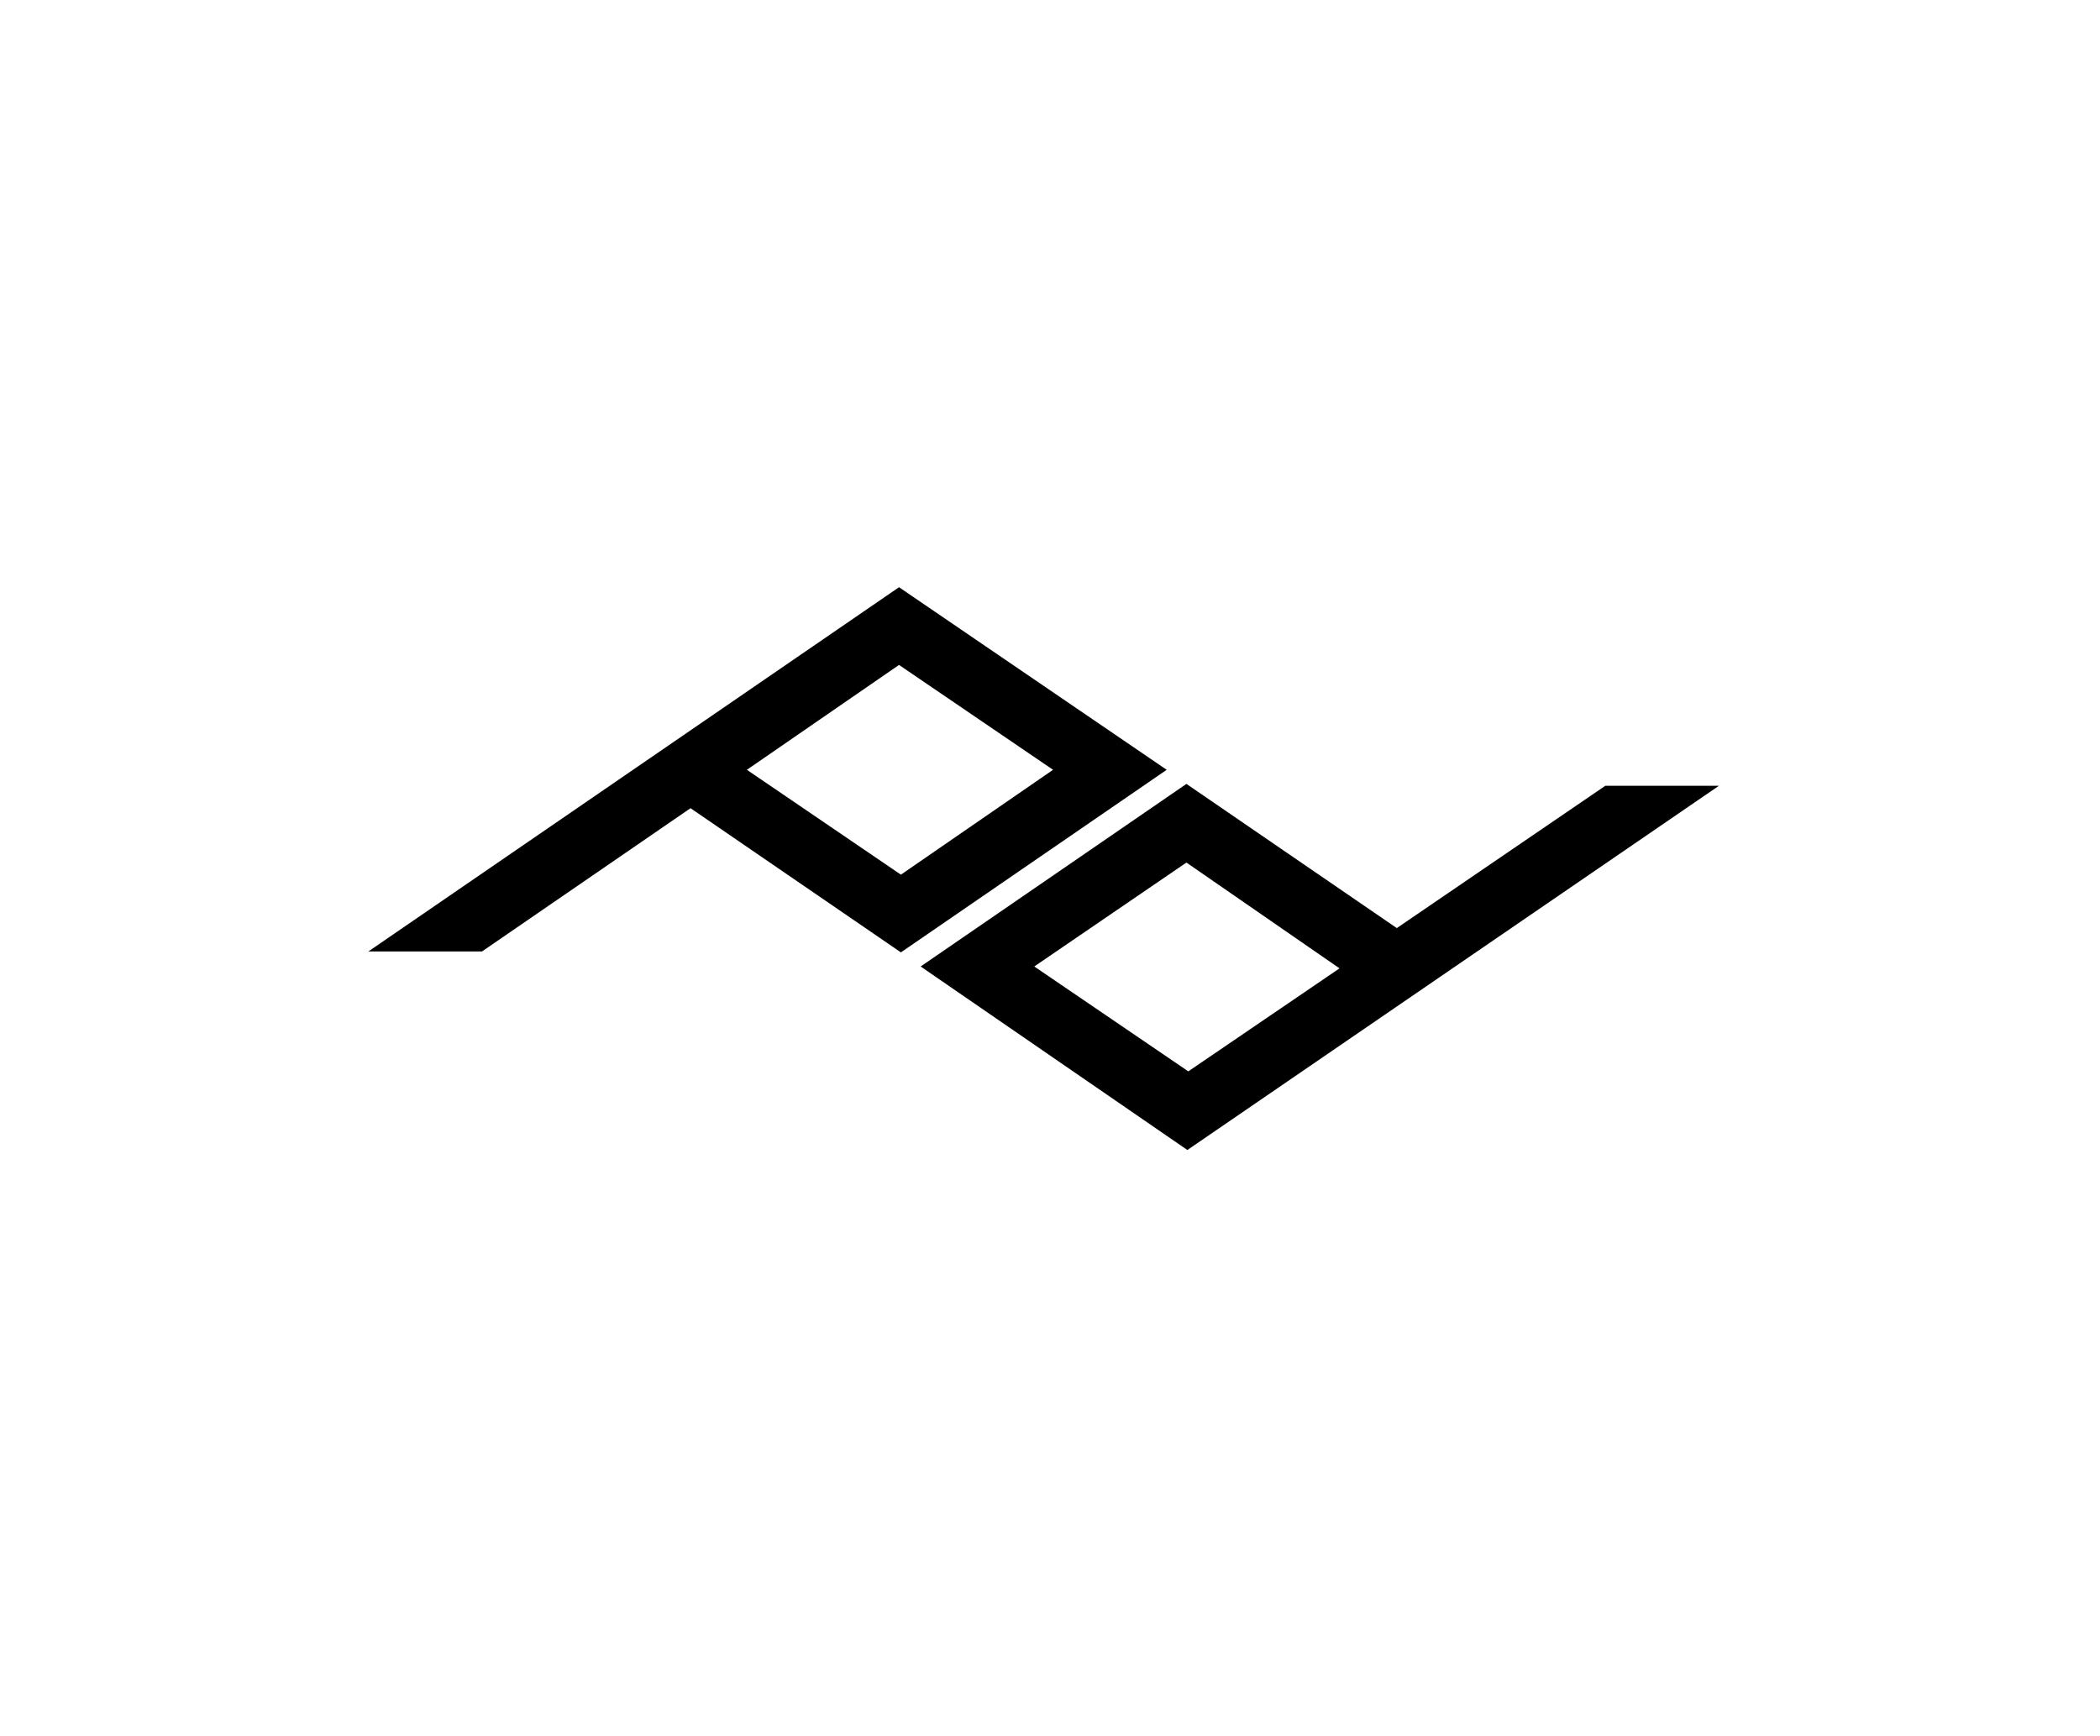
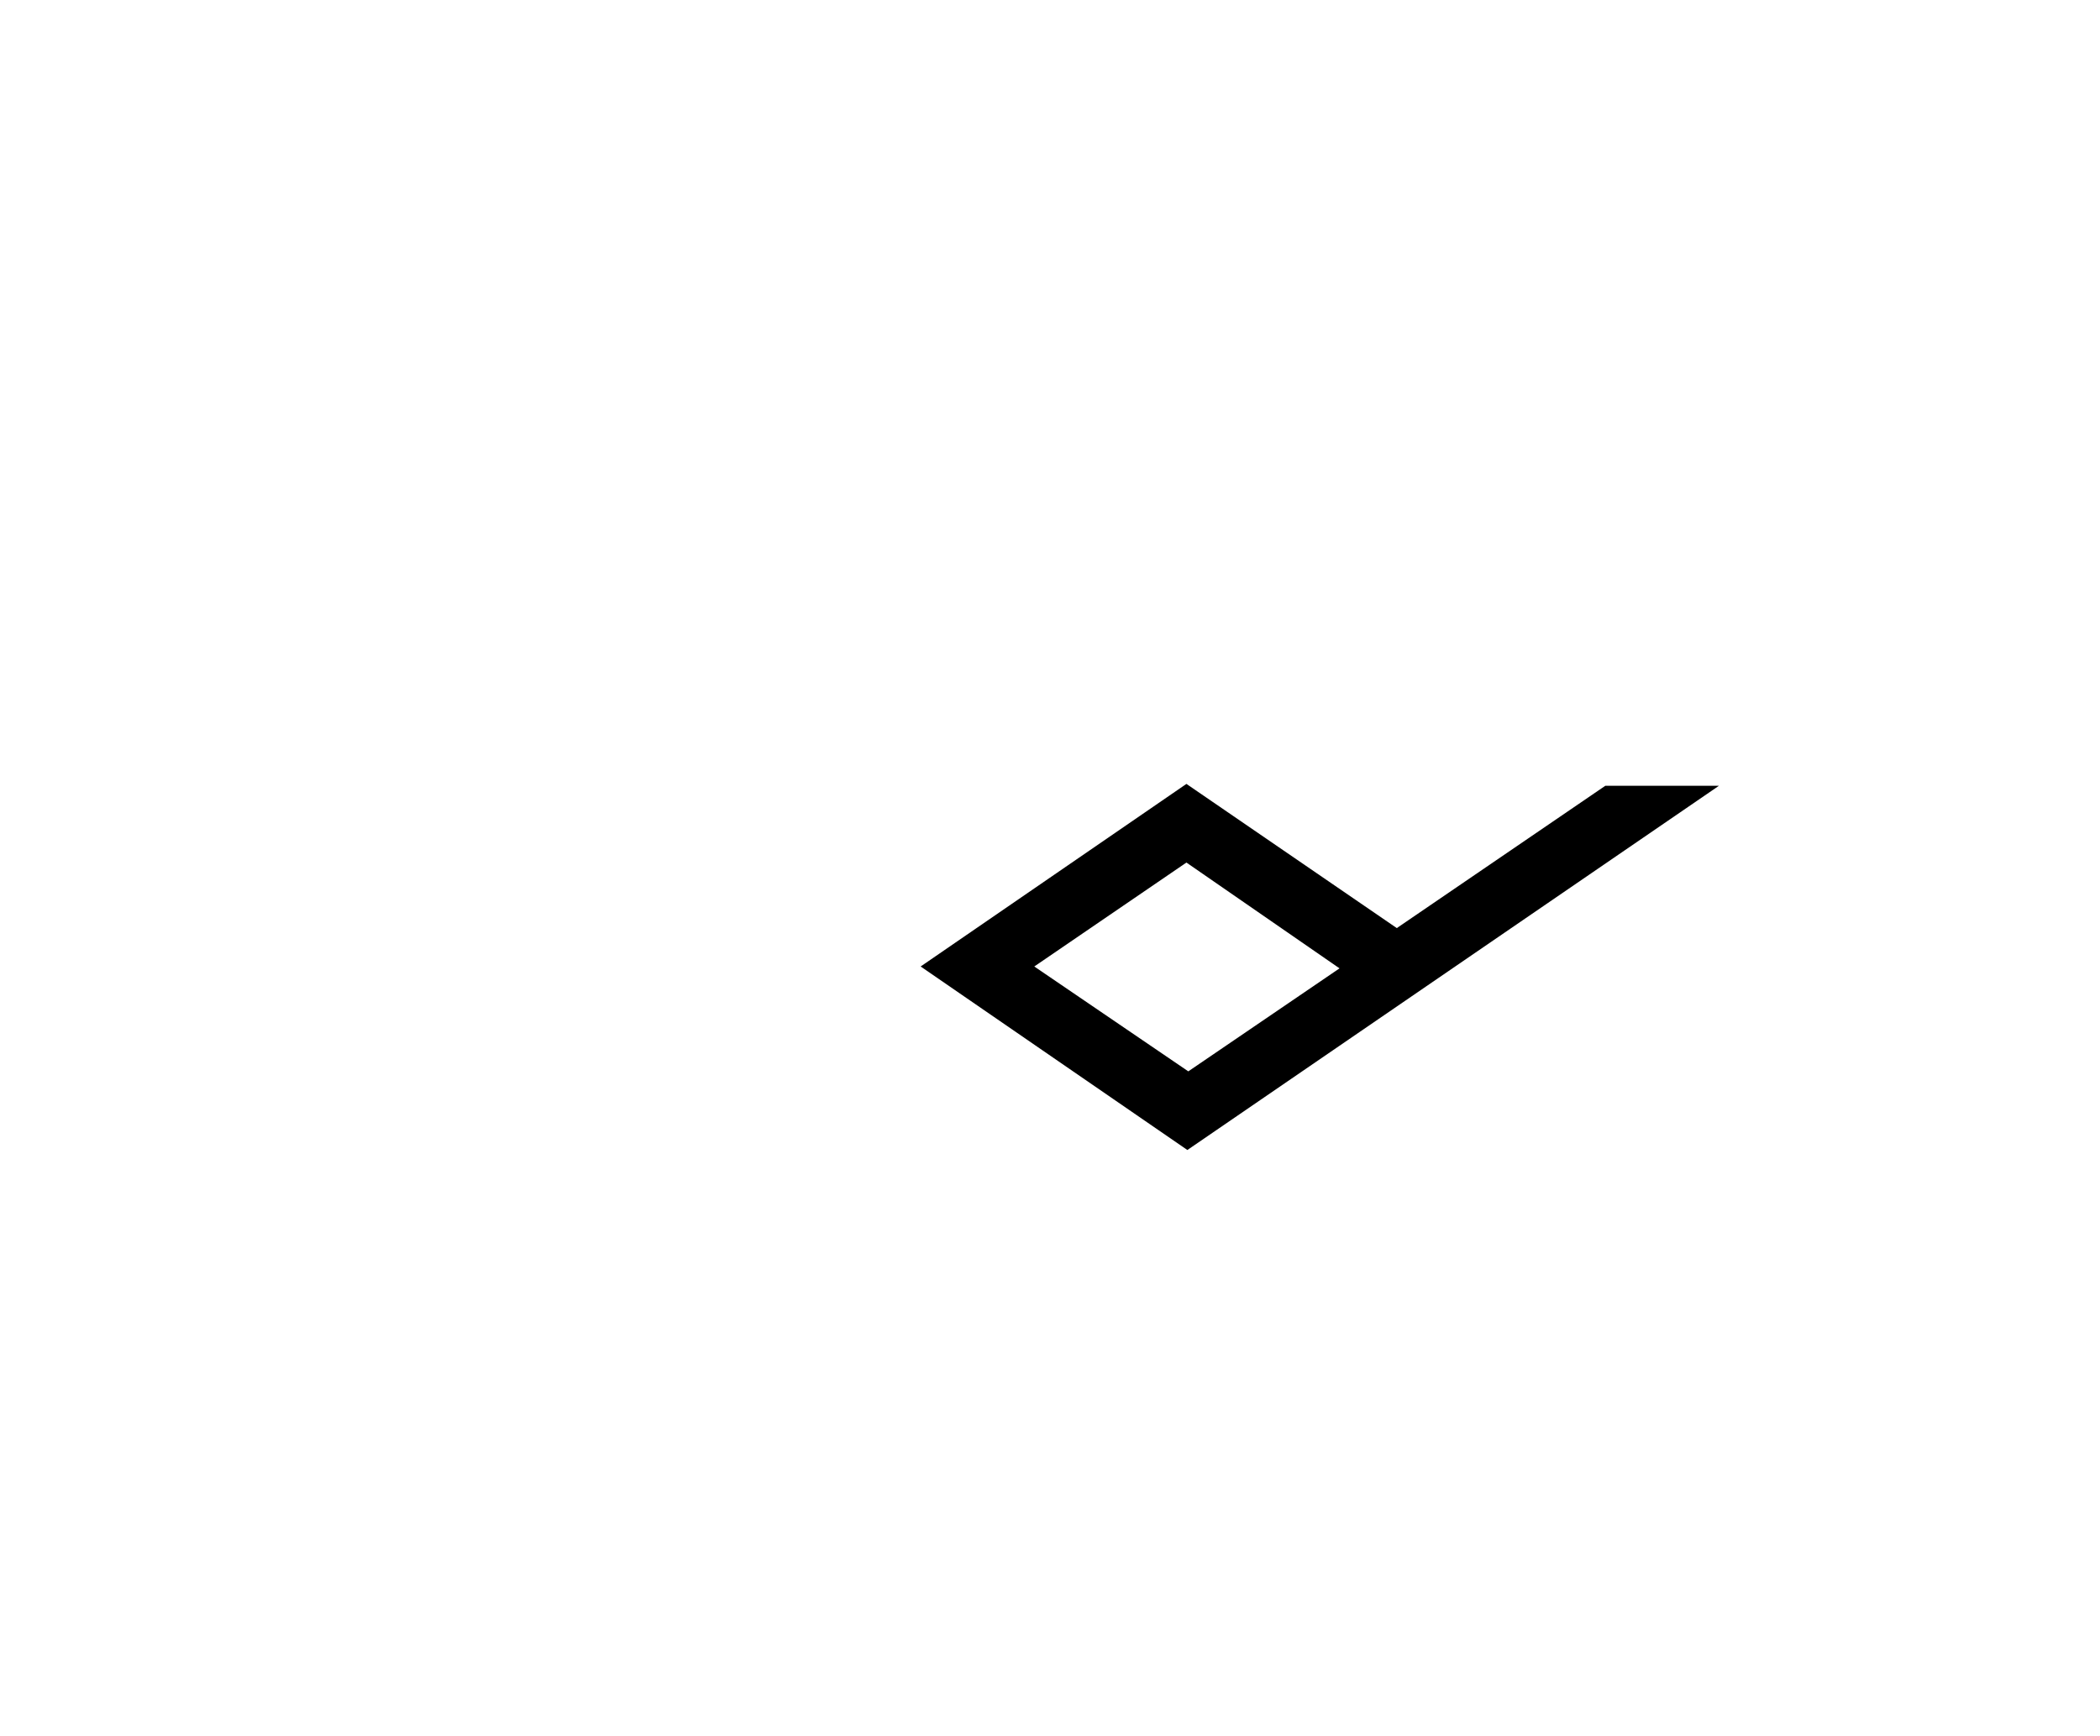
<svg xmlns="http://www.w3.org/2000/svg" width="208" height="172" viewBox="0 0 208 172" fill="none">
  <path d="M170.257 77.842H159.002L138.35 91.94L117.513 77.656L91.188 95.743L117.606 113.923L170.257 77.842ZM117.699 106.132L102.443 95.743L117.513 85.447L132.676 95.929L117.699 106.132Z" fill="black" />
-   <path d="M115.558 76.259L89.046 58.172L36.488 94.253H47.744L68.395 80.062L89.233 94.346L115.558 76.259ZM89.046 65.87L104.302 76.259L89.233 86.647L73.977 76.259L89.046 65.87Z" fill="black" />
</svg>